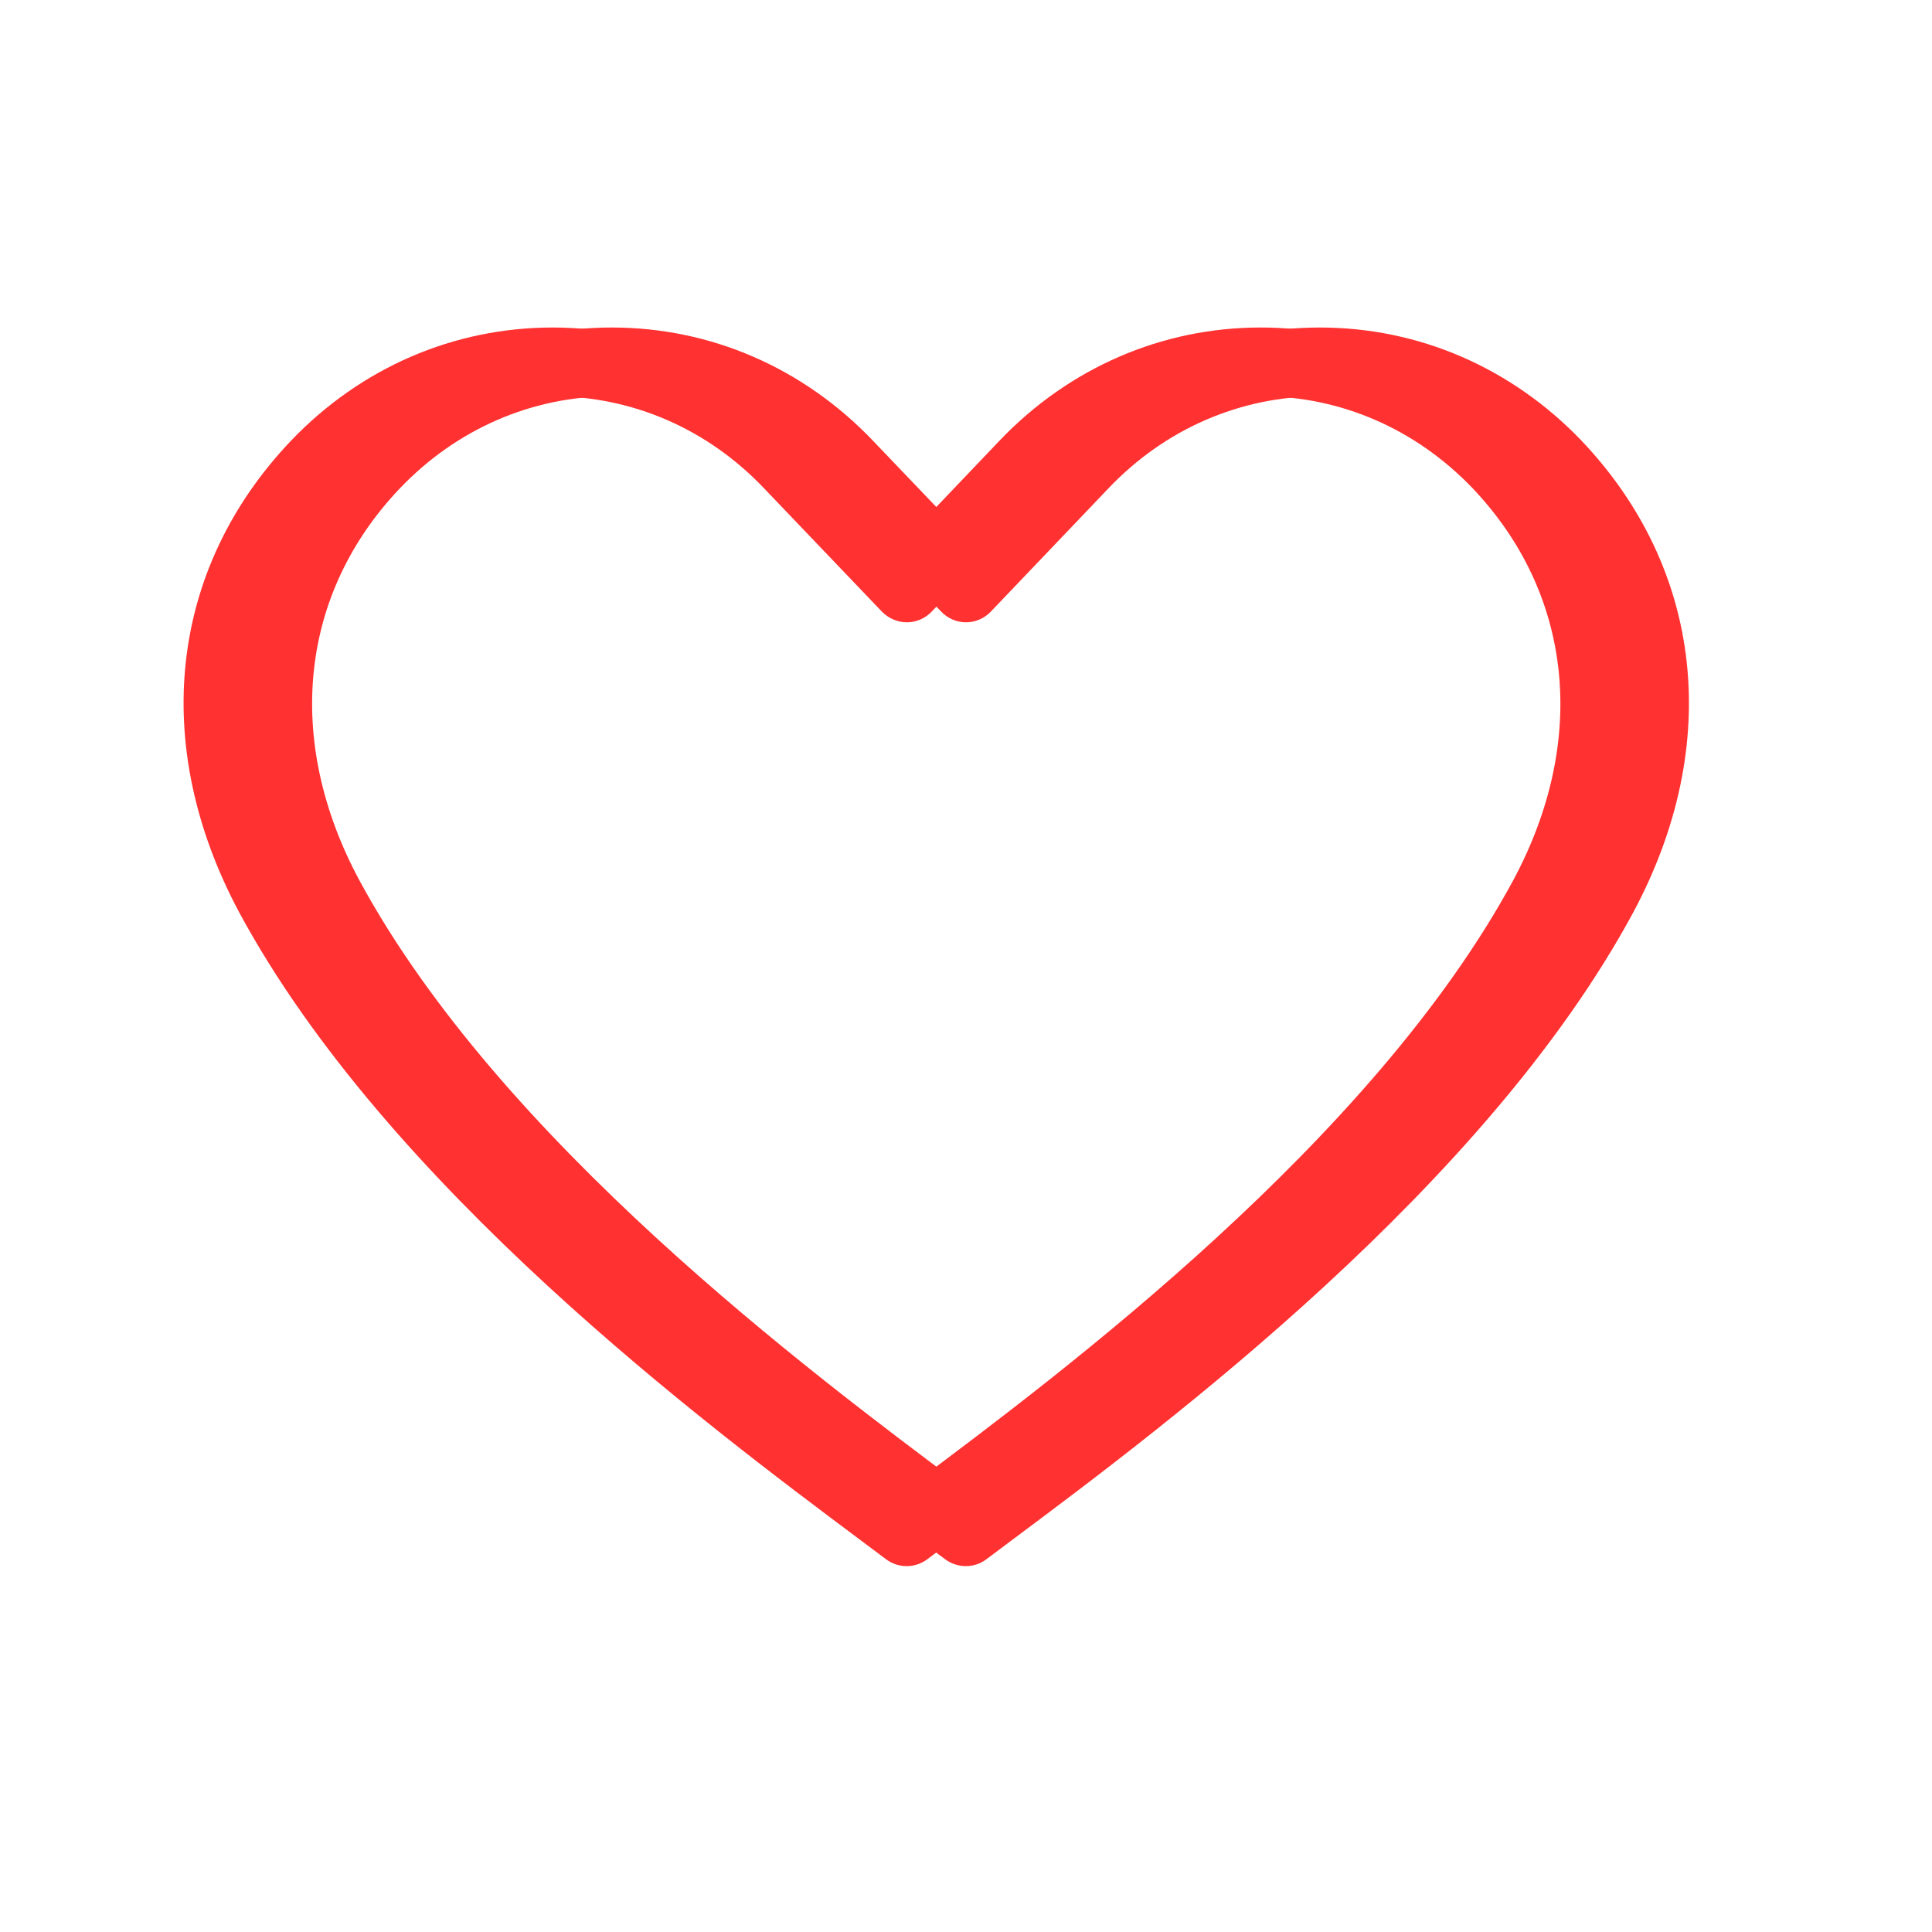
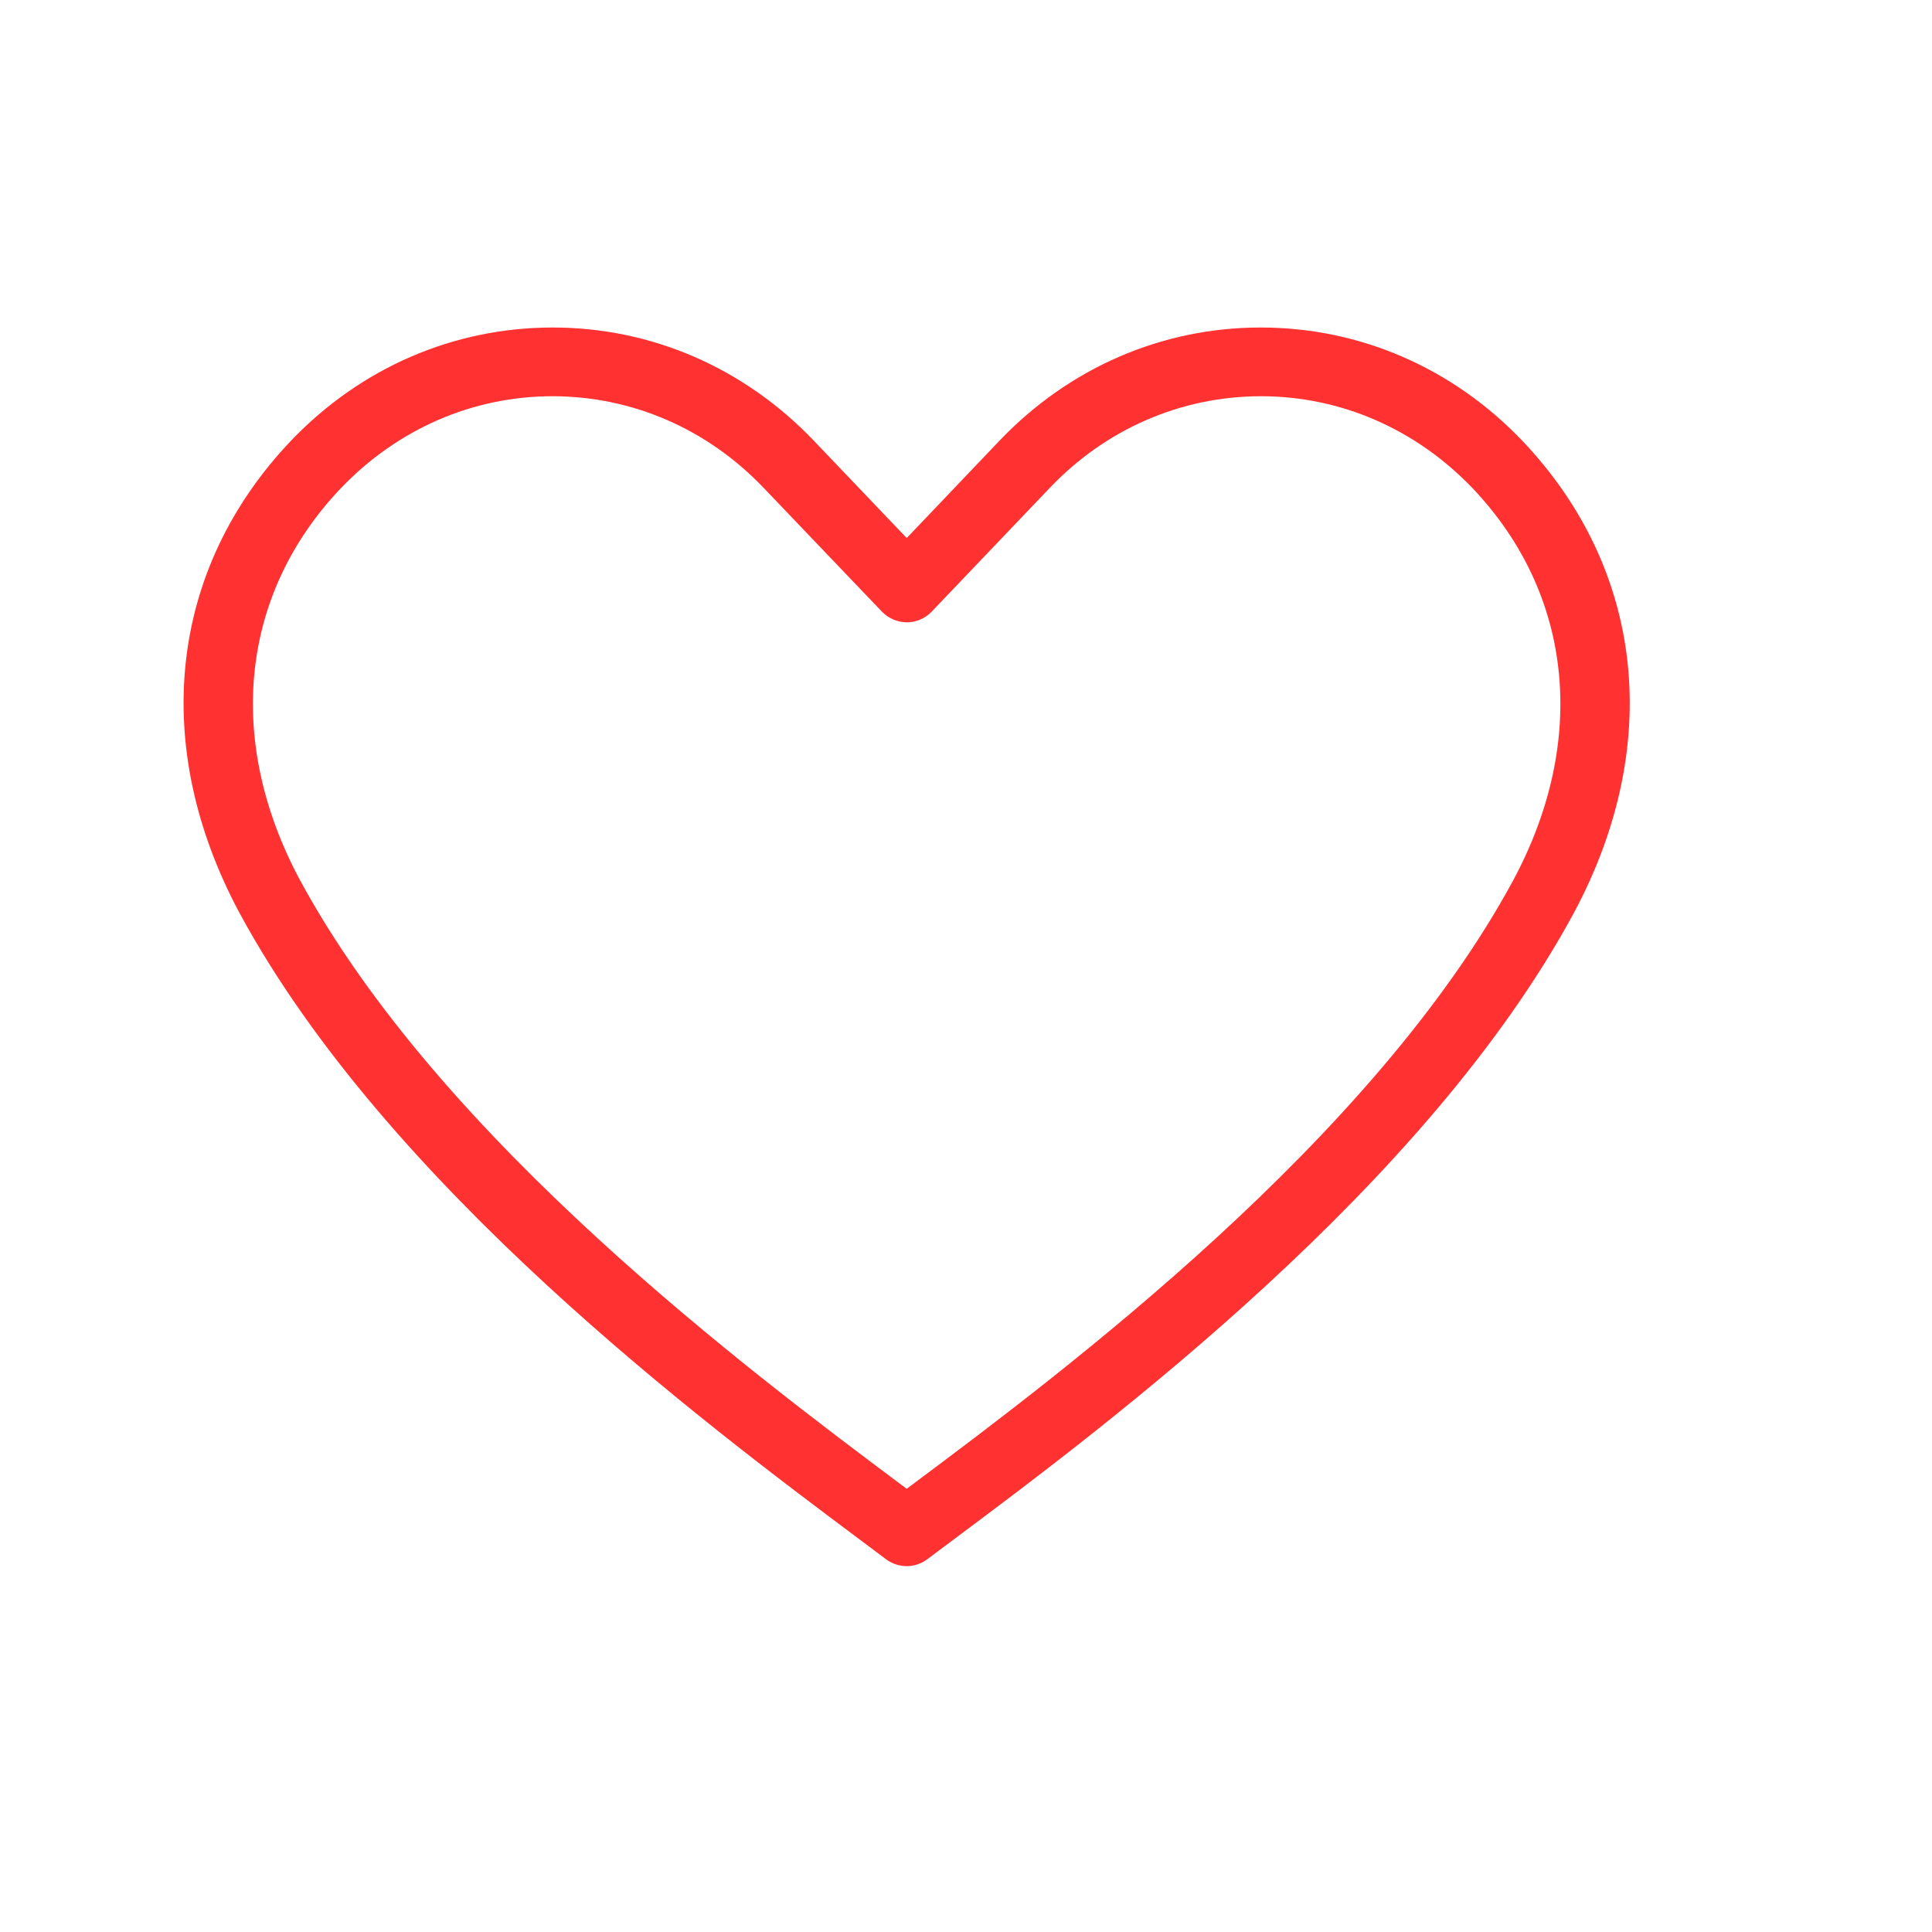
<svg xmlns="http://www.w3.org/2000/svg" width="64" zoomAndPan="magnify" viewBox="0 0 48 48" height="64" preserveAspectRatio="xMidYMid meet" version="1.0">
  <defs>
    <clipPath id="56053b585f">
-       <path d="M 6 8.109 L 42 8.109 L 42 38.969 L 6 38.969 Z M 6 8.109 " clip-rule="nonzero" />
-     </clipPath>
+       </clipPath>
    <clipPath id="9059d31888">
      <path d="M 4 8.109 L 41 8.109 L 41 38.969 L 4 38.969 Z M 4 8.109 " clip-rule="nonzero" />
    </clipPath>
  </defs>
  <g clip-path="url(#56053b585f)">
-     <path fill="#ff3131" d="M 23.996 38.91 C 23.816 38.91 23.633 38.852 23.48 38.738 L 22.824 38.246 C 19.016 35.398 11.09 29.473 7.414 22.672 C 5.188 18.512 5.668 14.133 8.703 10.945 C 10.438 9.133 12.742 8.137 15.199 8.137 C 15.199 8.137 15.203 8.137 15.203 8.137 C 17.656 8.137 19.957 9.137 21.684 10.945 L 24 13.367 L 26.305 10.945 C 28.031 9.137 30.336 8.137 32.789 8.137 C 32.789 8.137 32.793 8.137 32.793 8.137 C 35.246 8.137 37.551 9.133 39.289 10.945 C 42.32 14.133 42.805 18.512 40.578 22.668 C 36.91 29.465 28.984 35.395 25.176 38.238 L 24.508 38.738 C 24.359 38.852 24.176 38.91 23.996 38.91 Z M 15.199 9.844 C 13.215 9.844 11.348 10.656 9.938 12.129 C 7.441 14.75 7.062 18.387 8.922 21.859 C 12.418 28.332 20.141 34.102 23.852 36.879 L 23.996 36.988 L 24.152 36.871 C 27.863 34.098 35.582 28.324 39.07 21.859 C 40.93 18.387 40.551 14.75 38.051 12.125 C 36.645 10.656 34.777 9.844 32.793 9.844 C 32.793 9.844 32.789 9.844 32.789 9.844 C 30.809 9.848 28.945 10.656 27.543 12.129 L 24.617 15.195 C 24.457 15.363 24.234 15.461 24 15.461 C 23.766 15.461 23.543 15.363 23.383 15.195 L 20.449 12.129 C 19.047 10.656 17.184 9.848 15.203 9.844 C 15.199 9.844 15.199 9.844 15.199 9.844 " fill-opacity="1" fill-rule="nonzero" />
-   </g>
+     </g>
  <g clip-path="url(#9059d31888)">
    <path fill="#ff3131" d="M 22.527 38.91 C 22.344 38.91 22.164 38.852 22.012 38.738 L 21.355 38.246 C 17.547 35.398 9.621 29.473 5.945 22.672 C 3.719 18.512 4.199 14.133 7.234 10.945 C 8.969 9.133 11.273 8.137 13.73 8.137 C 13.73 8.137 13.734 8.137 13.734 8.137 C 16.184 8.137 18.488 9.137 20.215 10.945 L 22.527 13.367 L 24.836 10.945 C 26.562 9.137 28.867 8.137 31.316 8.137 C 31.32 8.137 31.32 8.137 31.324 8.137 C 33.777 8.137 36.082 9.133 37.816 10.945 C 40.852 14.133 41.332 18.512 39.109 22.668 C 35.441 29.465 27.516 35.395 23.707 38.238 L 23.039 38.738 C 22.887 38.852 22.707 38.91 22.527 38.91 Z M 13.73 9.844 C 11.746 9.844 9.879 10.656 8.469 12.129 C 5.973 14.75 5.59 18.387 7.449 21.859 C 10.949 28.332 18.672 34.102 22.379 36.879 L 22.527 36.988 L 22.684 36.871 C 26.395 34.098 34.113 28.324 37.602 21.859 C 39.461 18.387 39.078 14.75 36.582 12.125 C 35.172 10.656 33.309 9.844 31.324 9.844 C 31.32 9.844 31.32 9.844 31.32 9.844 C 29.34 9.848 27.473 10.656 26.074 12.129 L 23.148 15.195 C 22.988 15.363 22.766 15.461 22.531 15.461 C 22.297 15.461 22.074 15.363 21.91 15.195 L 18.98 12.129 C 17.578 10.656 15.715 9.848 13.734 9.844 C 13.73 9.844 13.73 9.844 13.73 9.844 " fill-opacity="1" fill-rule="nonzero" />
  </g>
</svg>